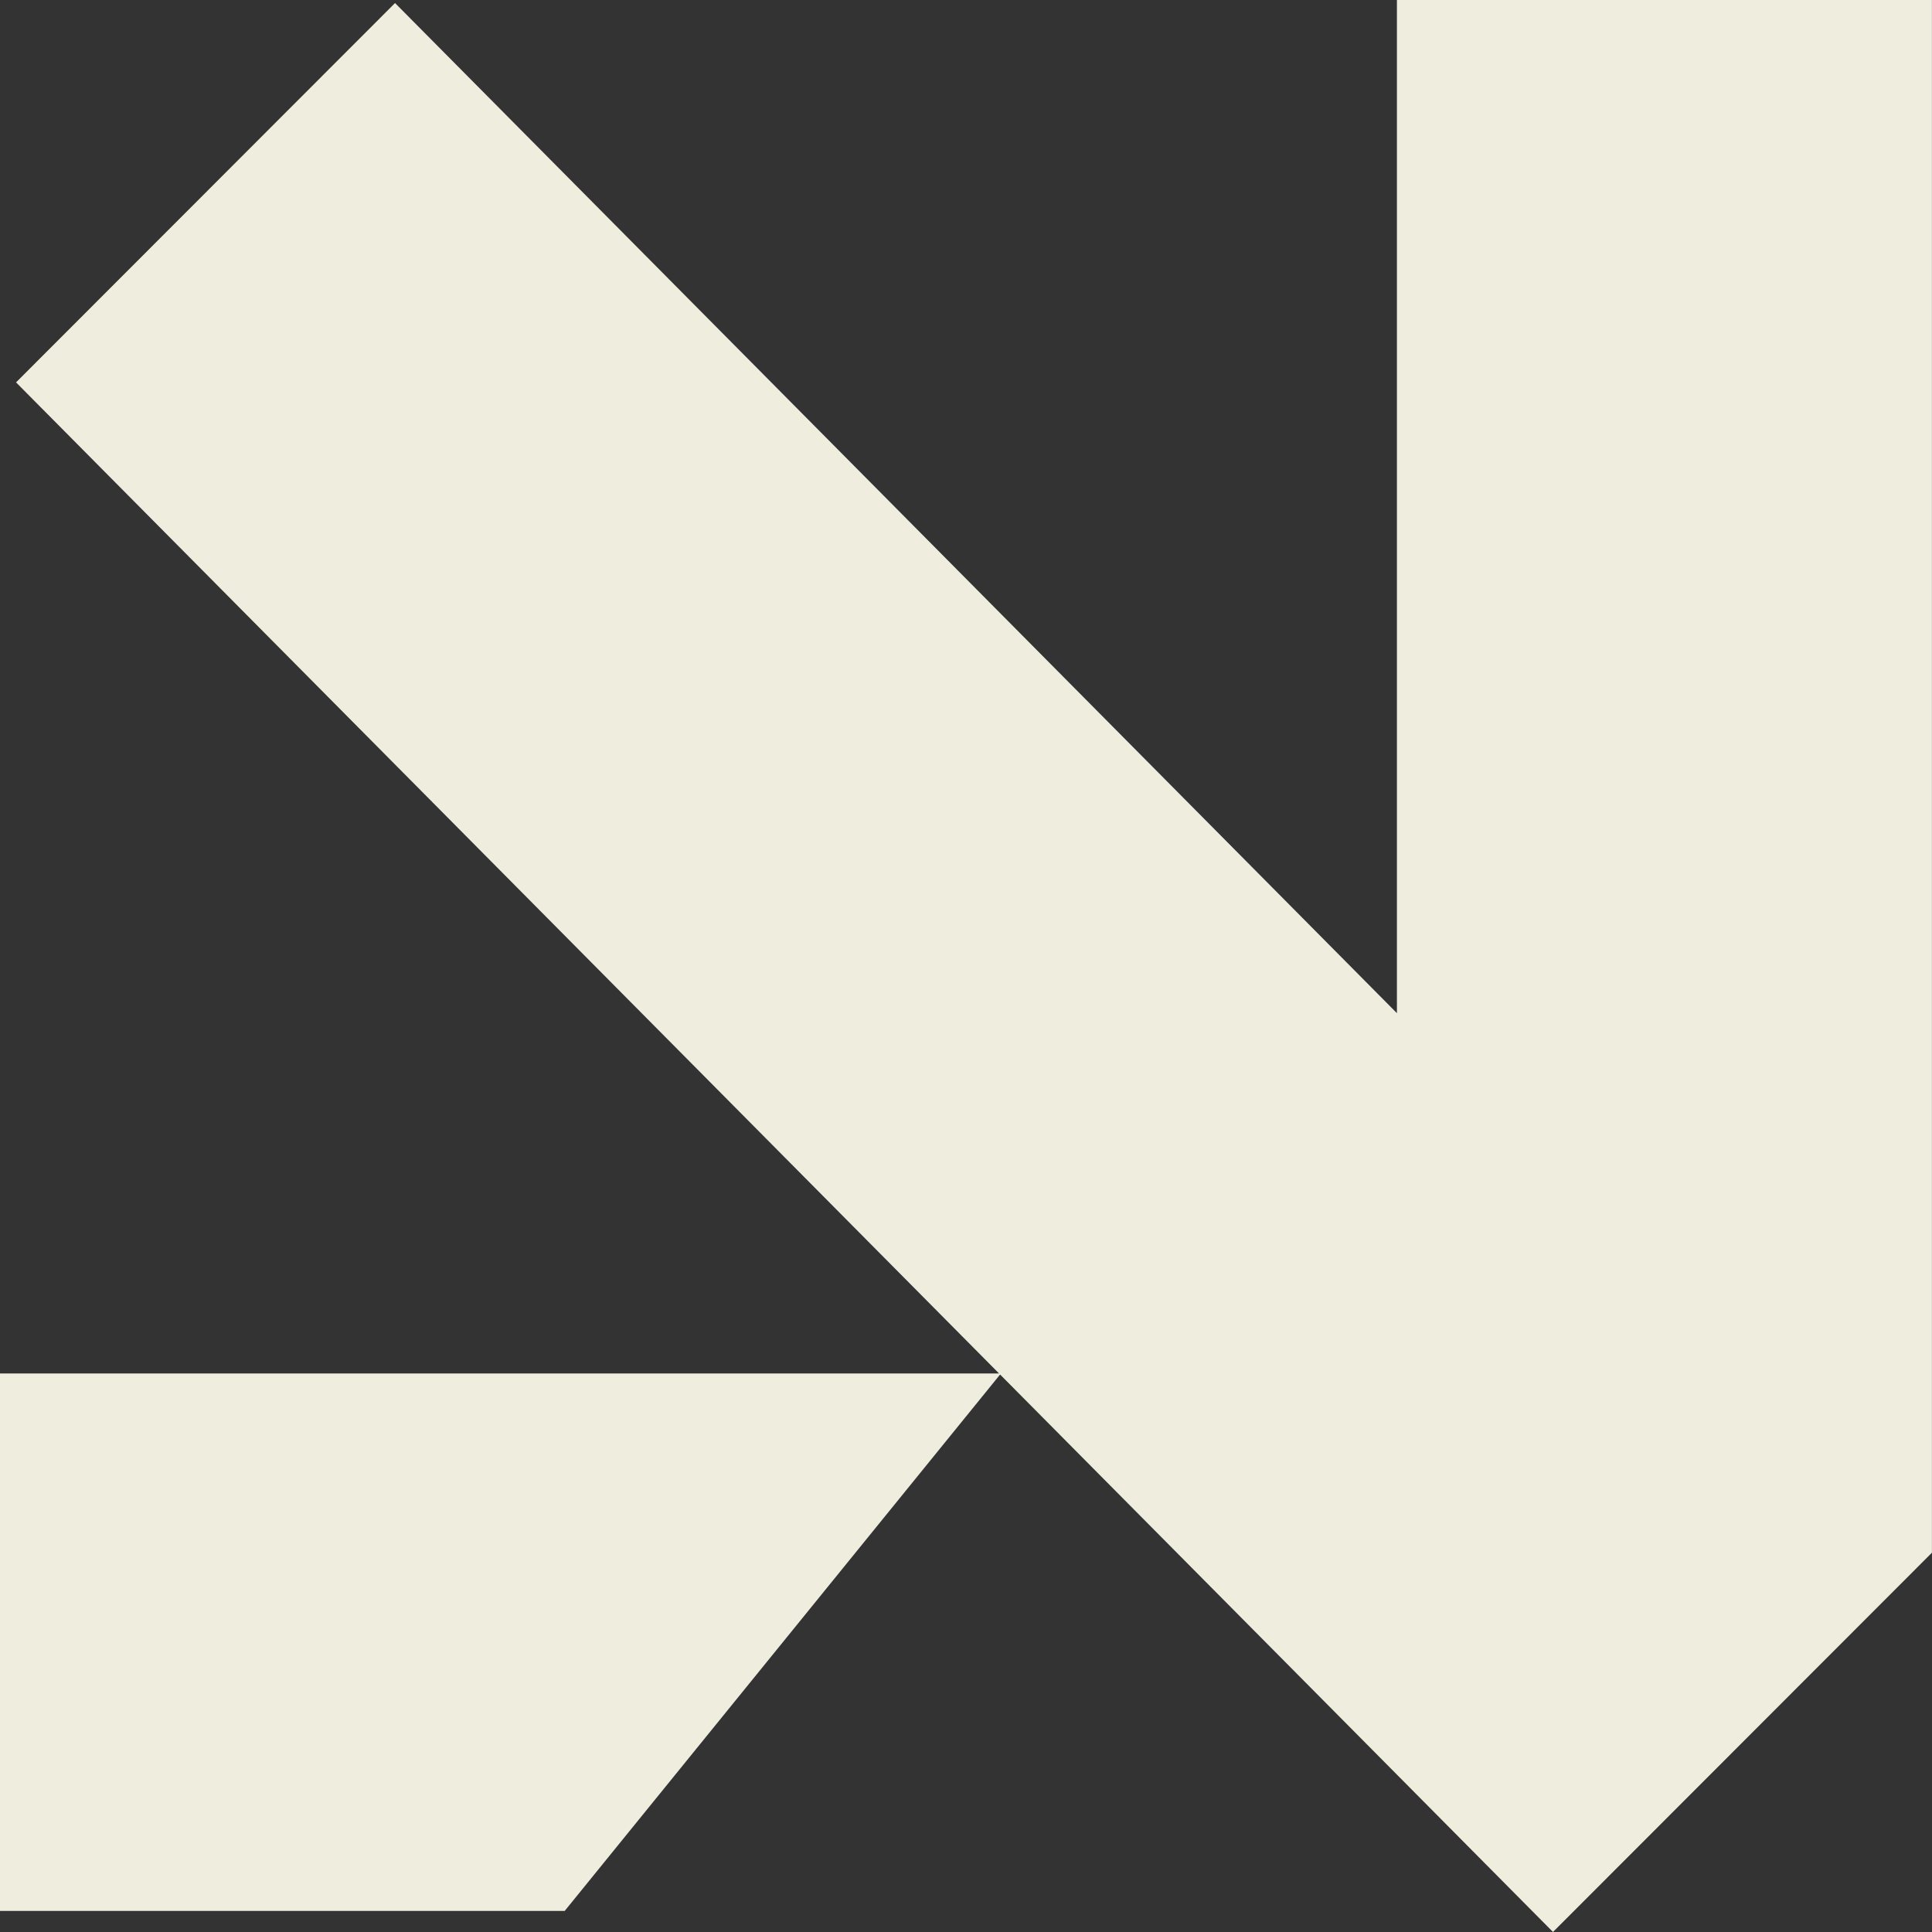
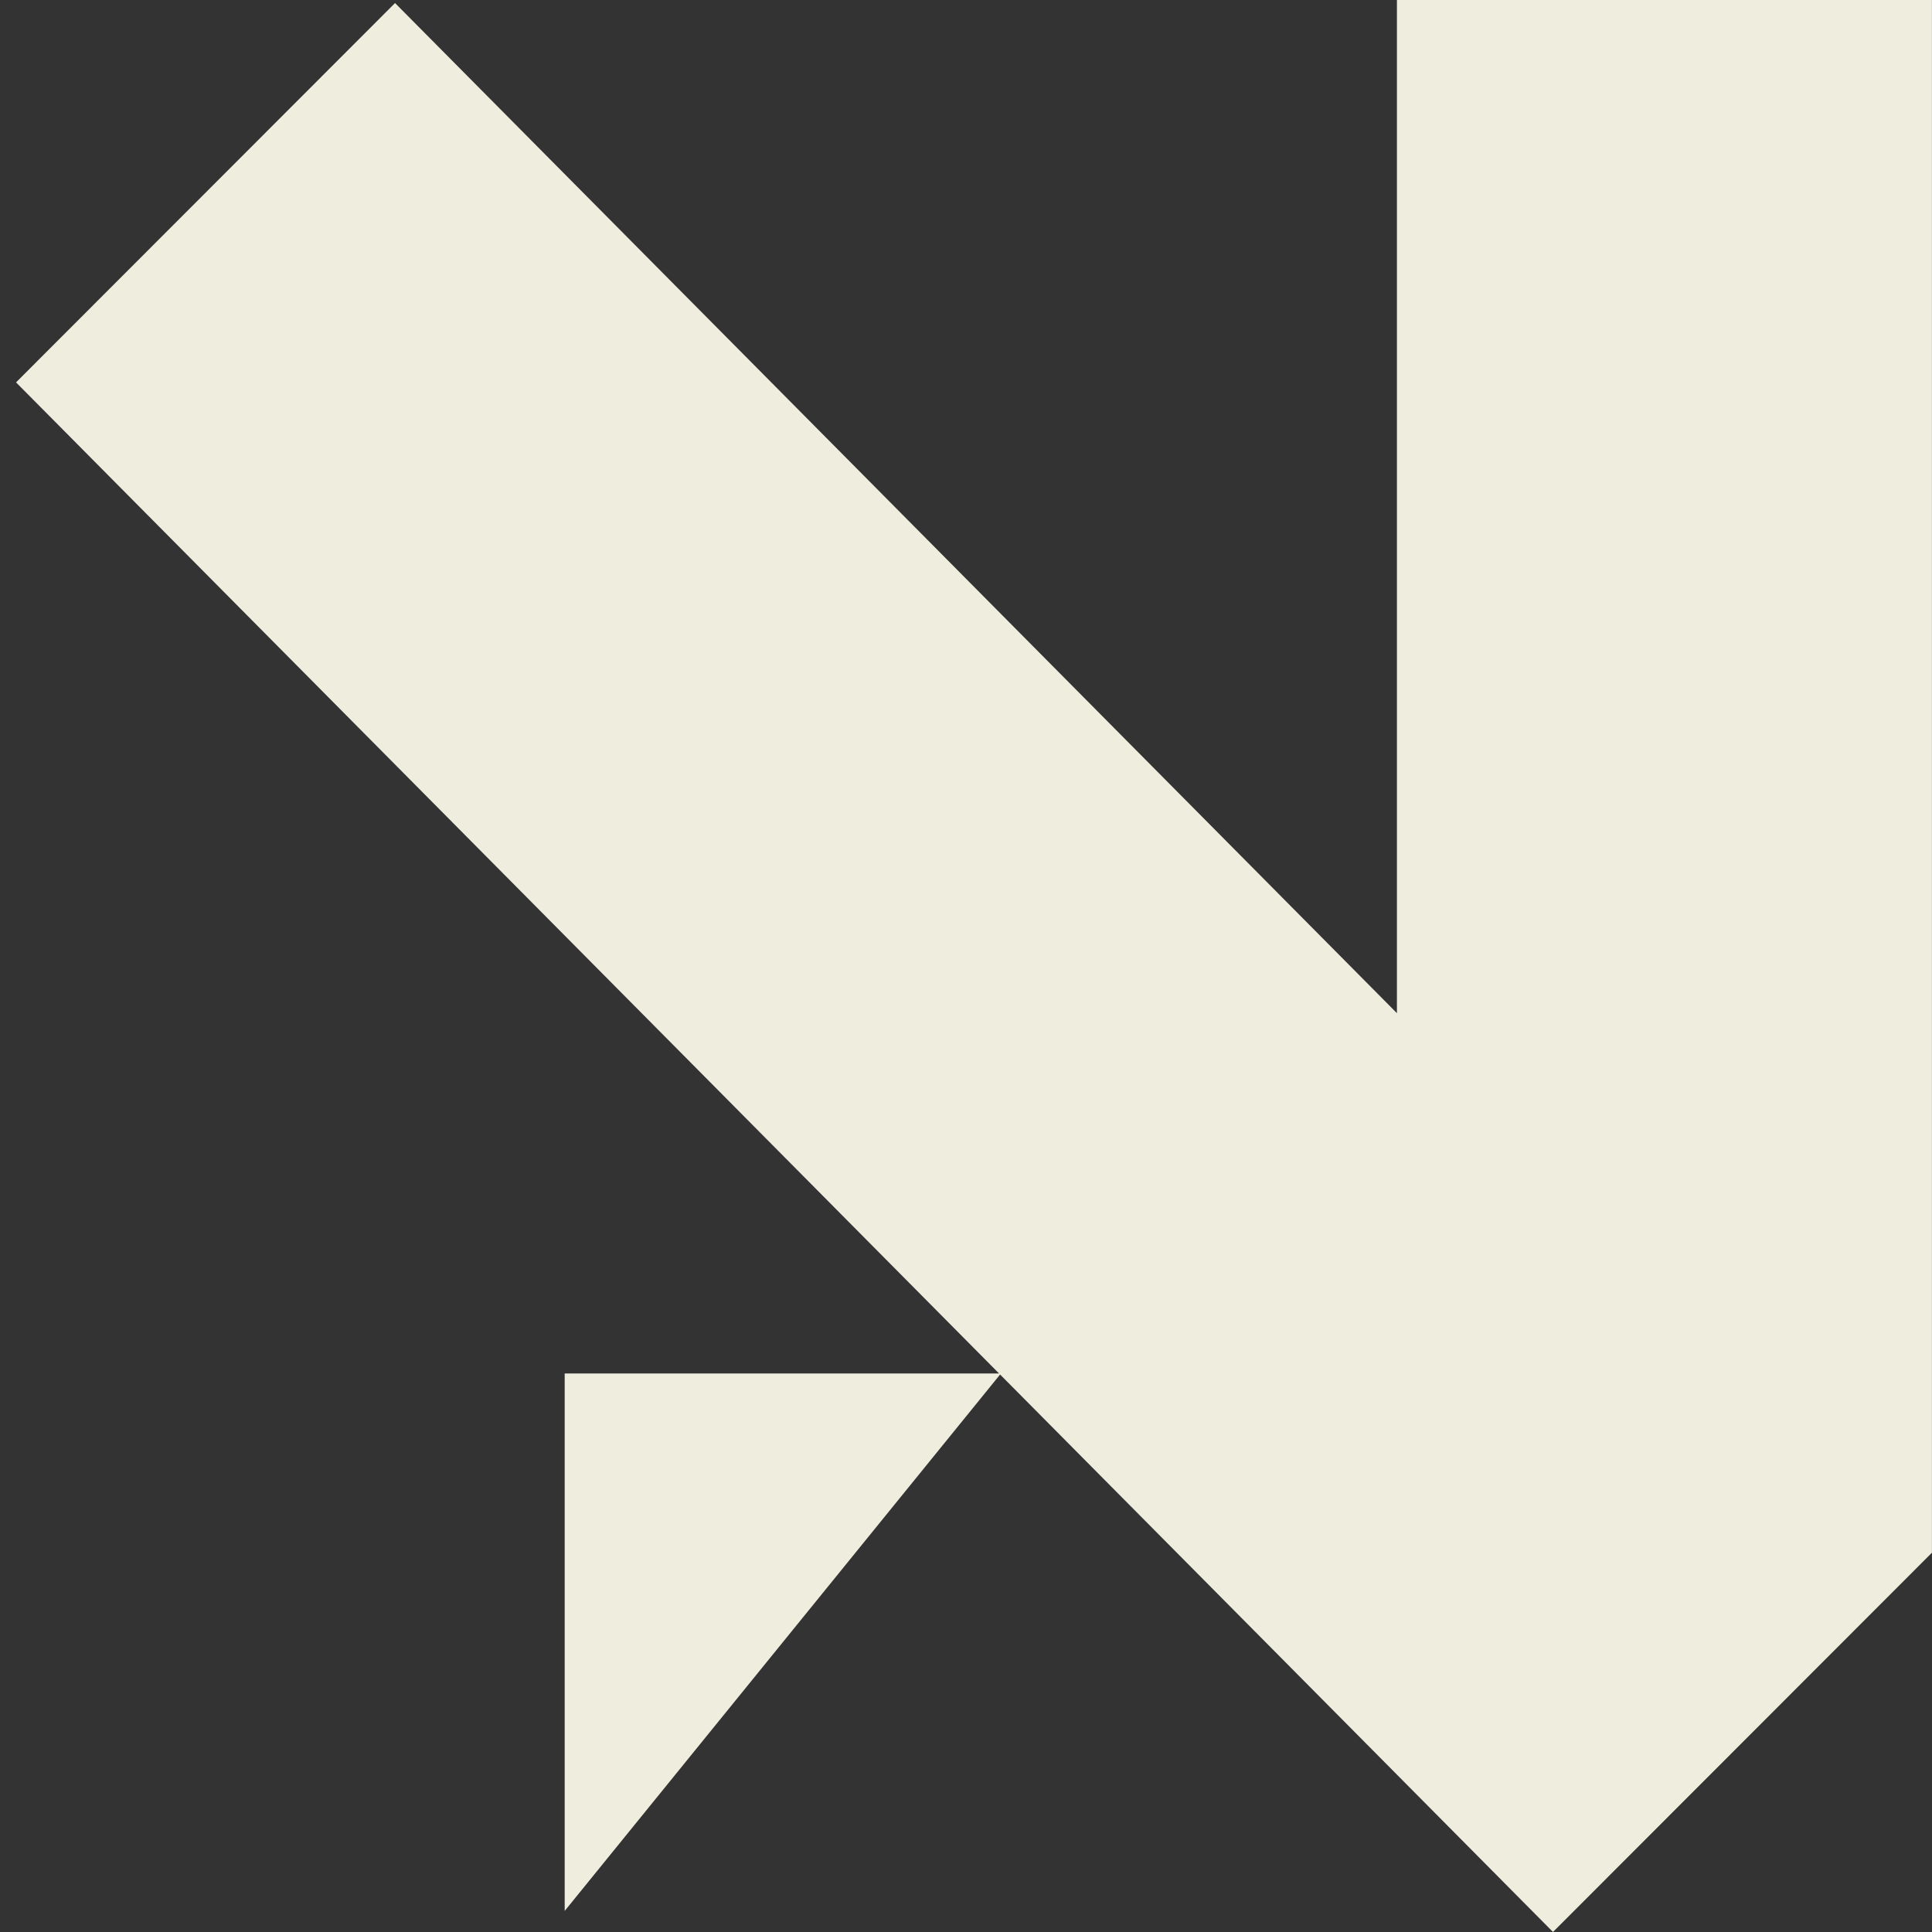
<svg xmlns="http://www.w3.org/2000/svg" width="85" height="85" viewBox="0 0 85 85" fill="none">
  <rect x="0" y="0" width="85" height="85" fill="#333333" stroke="none" />
-   <path d="M68.325 84.999L44 60.473L24.844 84.073H-0.002V60.428L43.955 60.428L0.706 16.823L17.38 0.134L61.459 44.575L61.459 0L84.997 0L84.997 68.307L85 68.31L68.325 84.999Z" fill="#EFEDDE" />
+   <path d="M68.325 84.999L44 60.473L24.844 84.073V60.428L43.955 60.428L0.706 16.823L17.38 0.134L61.459 44.575L61.459 0L84.997 0L84.997 68.307L85 68.31L68.325 84.999Z" fill="#EFEDDE" />
</svg>